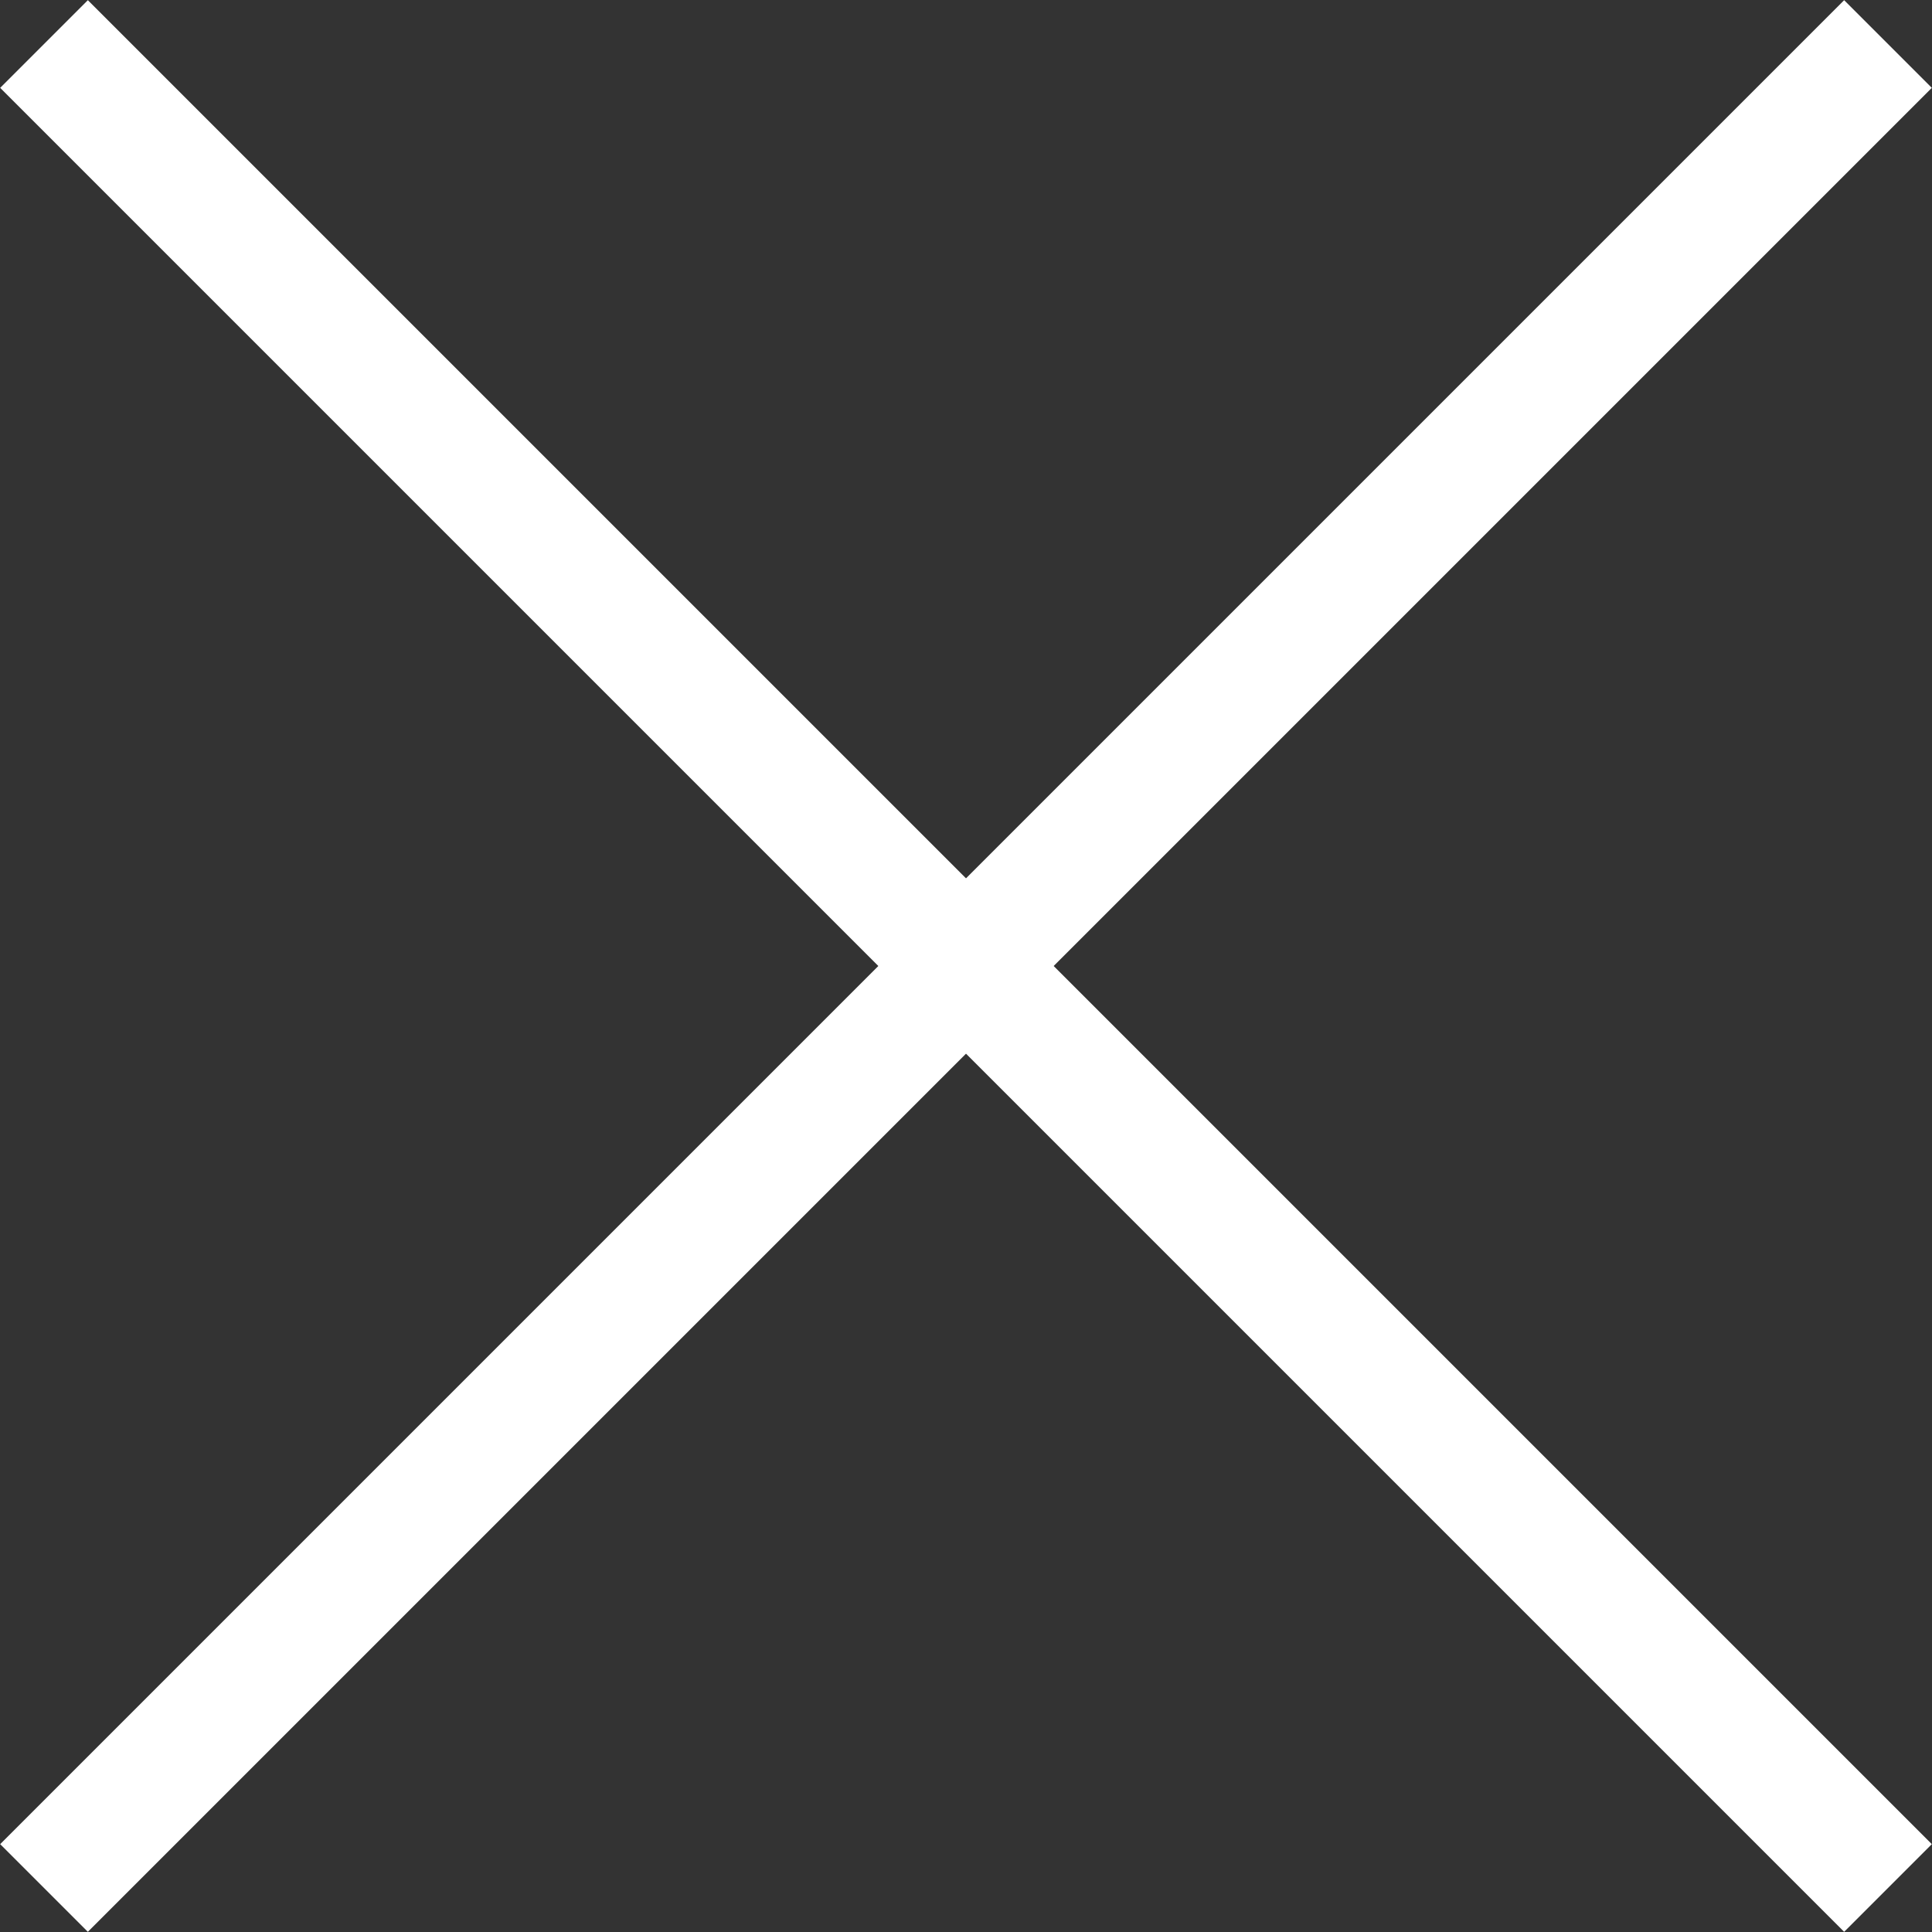
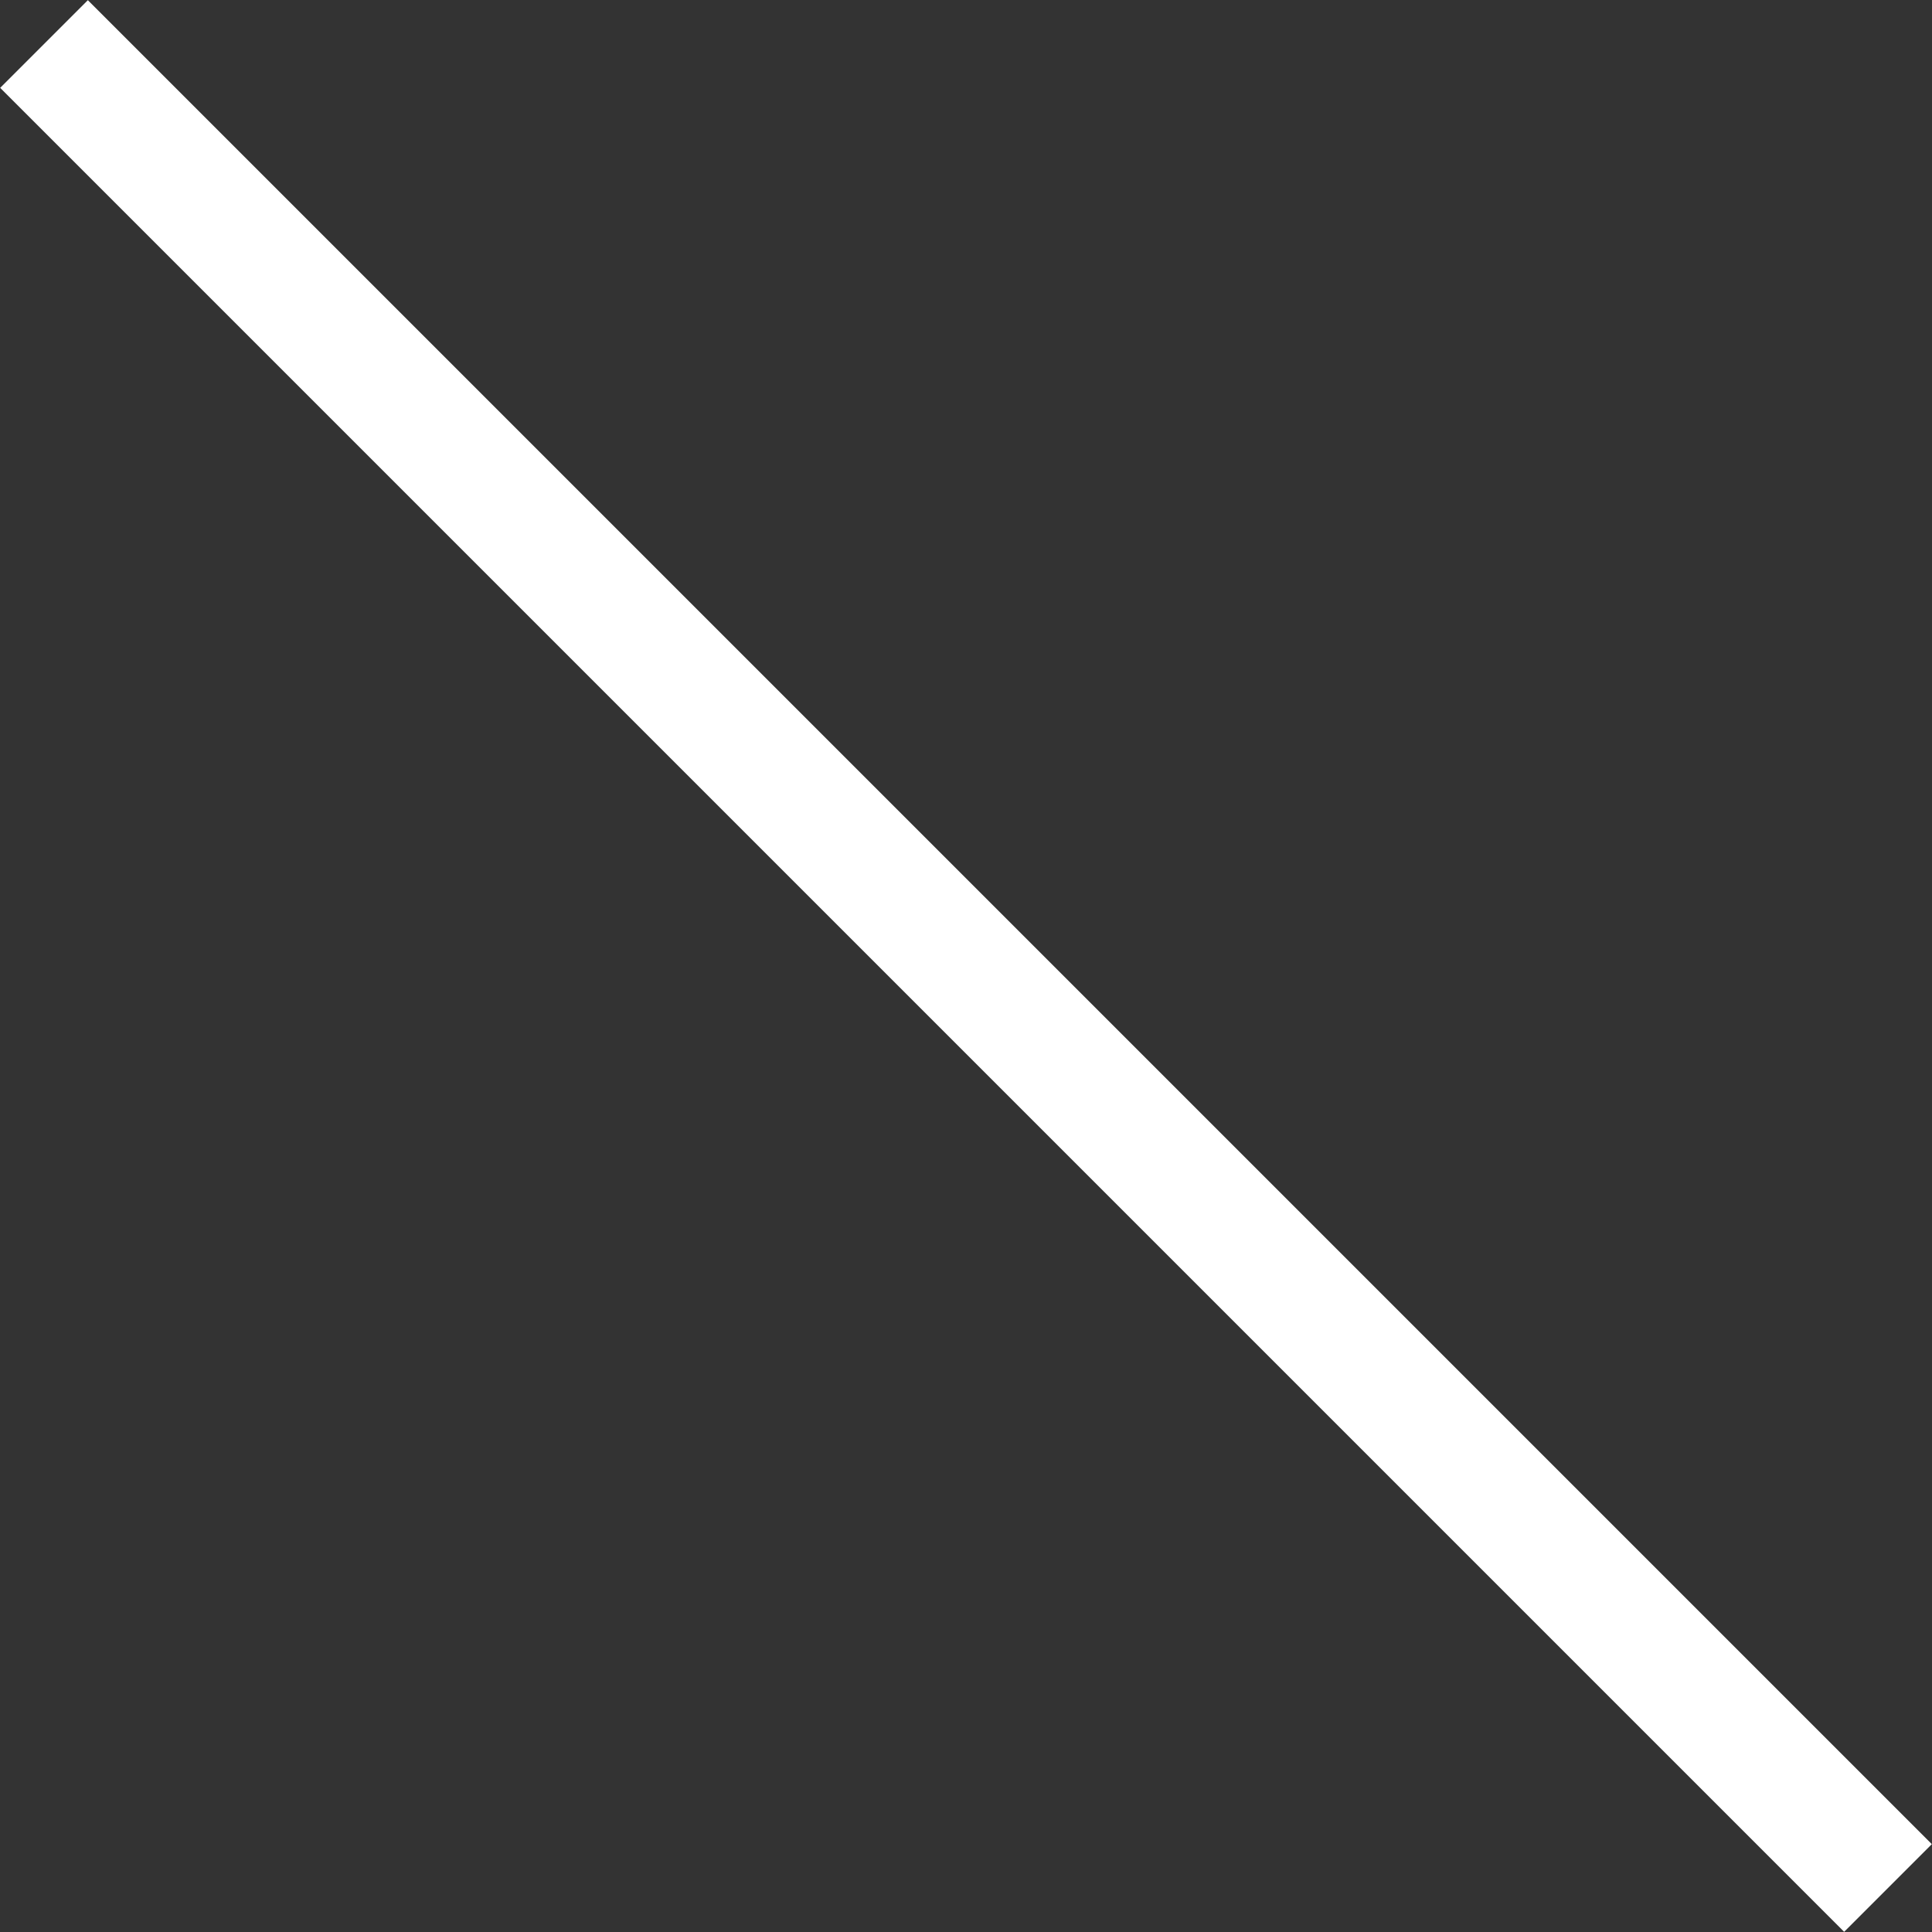
<svg xmlns="http://www.w3.org/2000/svg" id="图层_1" data-name="图层 1" viewBox="0 0 31.16 31.16">
  <rect x="0" y="0" width="31.16" height="31.16" fill="#333333" stroke="none" />
  <defs>
    <style>.cls-1{fill:none;stroke:#fff;stroke-miterlimit:10;stroke-width:2px;}</style>
  </defs>
  <title>close</title>
  <line class="cls-1" x1="0.71" y1="0.71" x2="30.45" y2="30.45" />
-   <line class="cls-1" x1="30.45" y1="0.71" x2="0.71" y2="30.45" />
</svg>